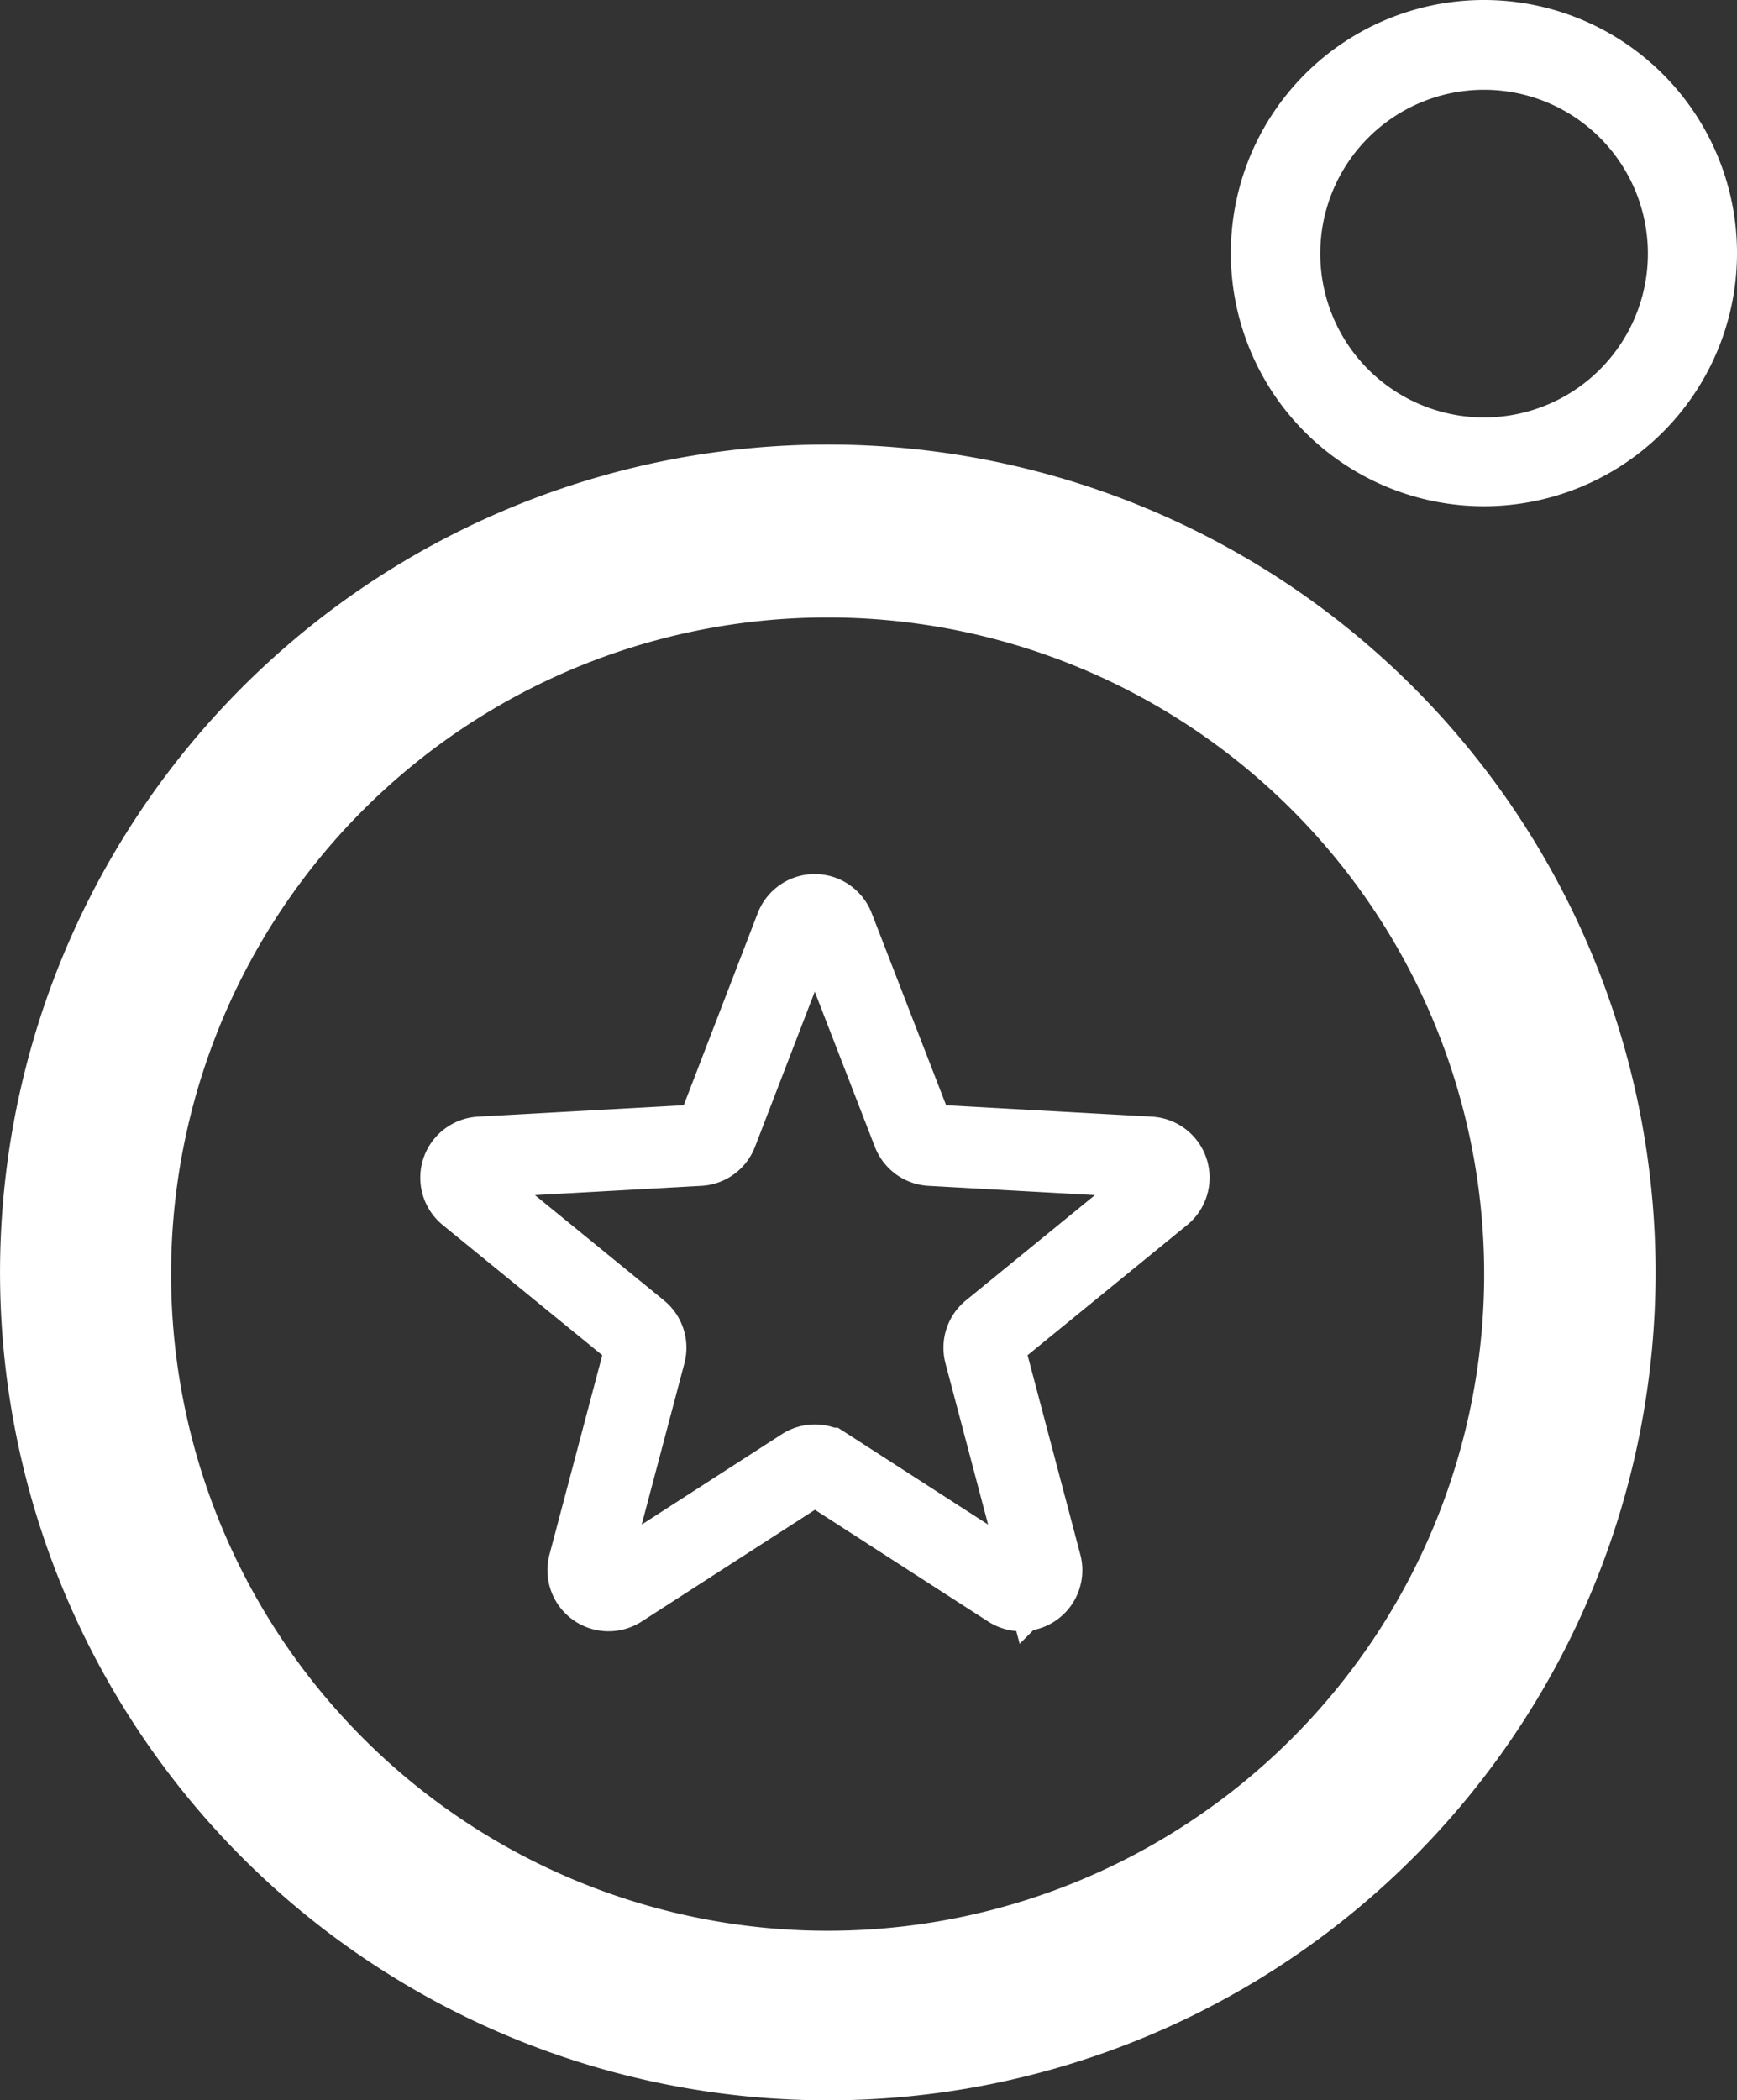
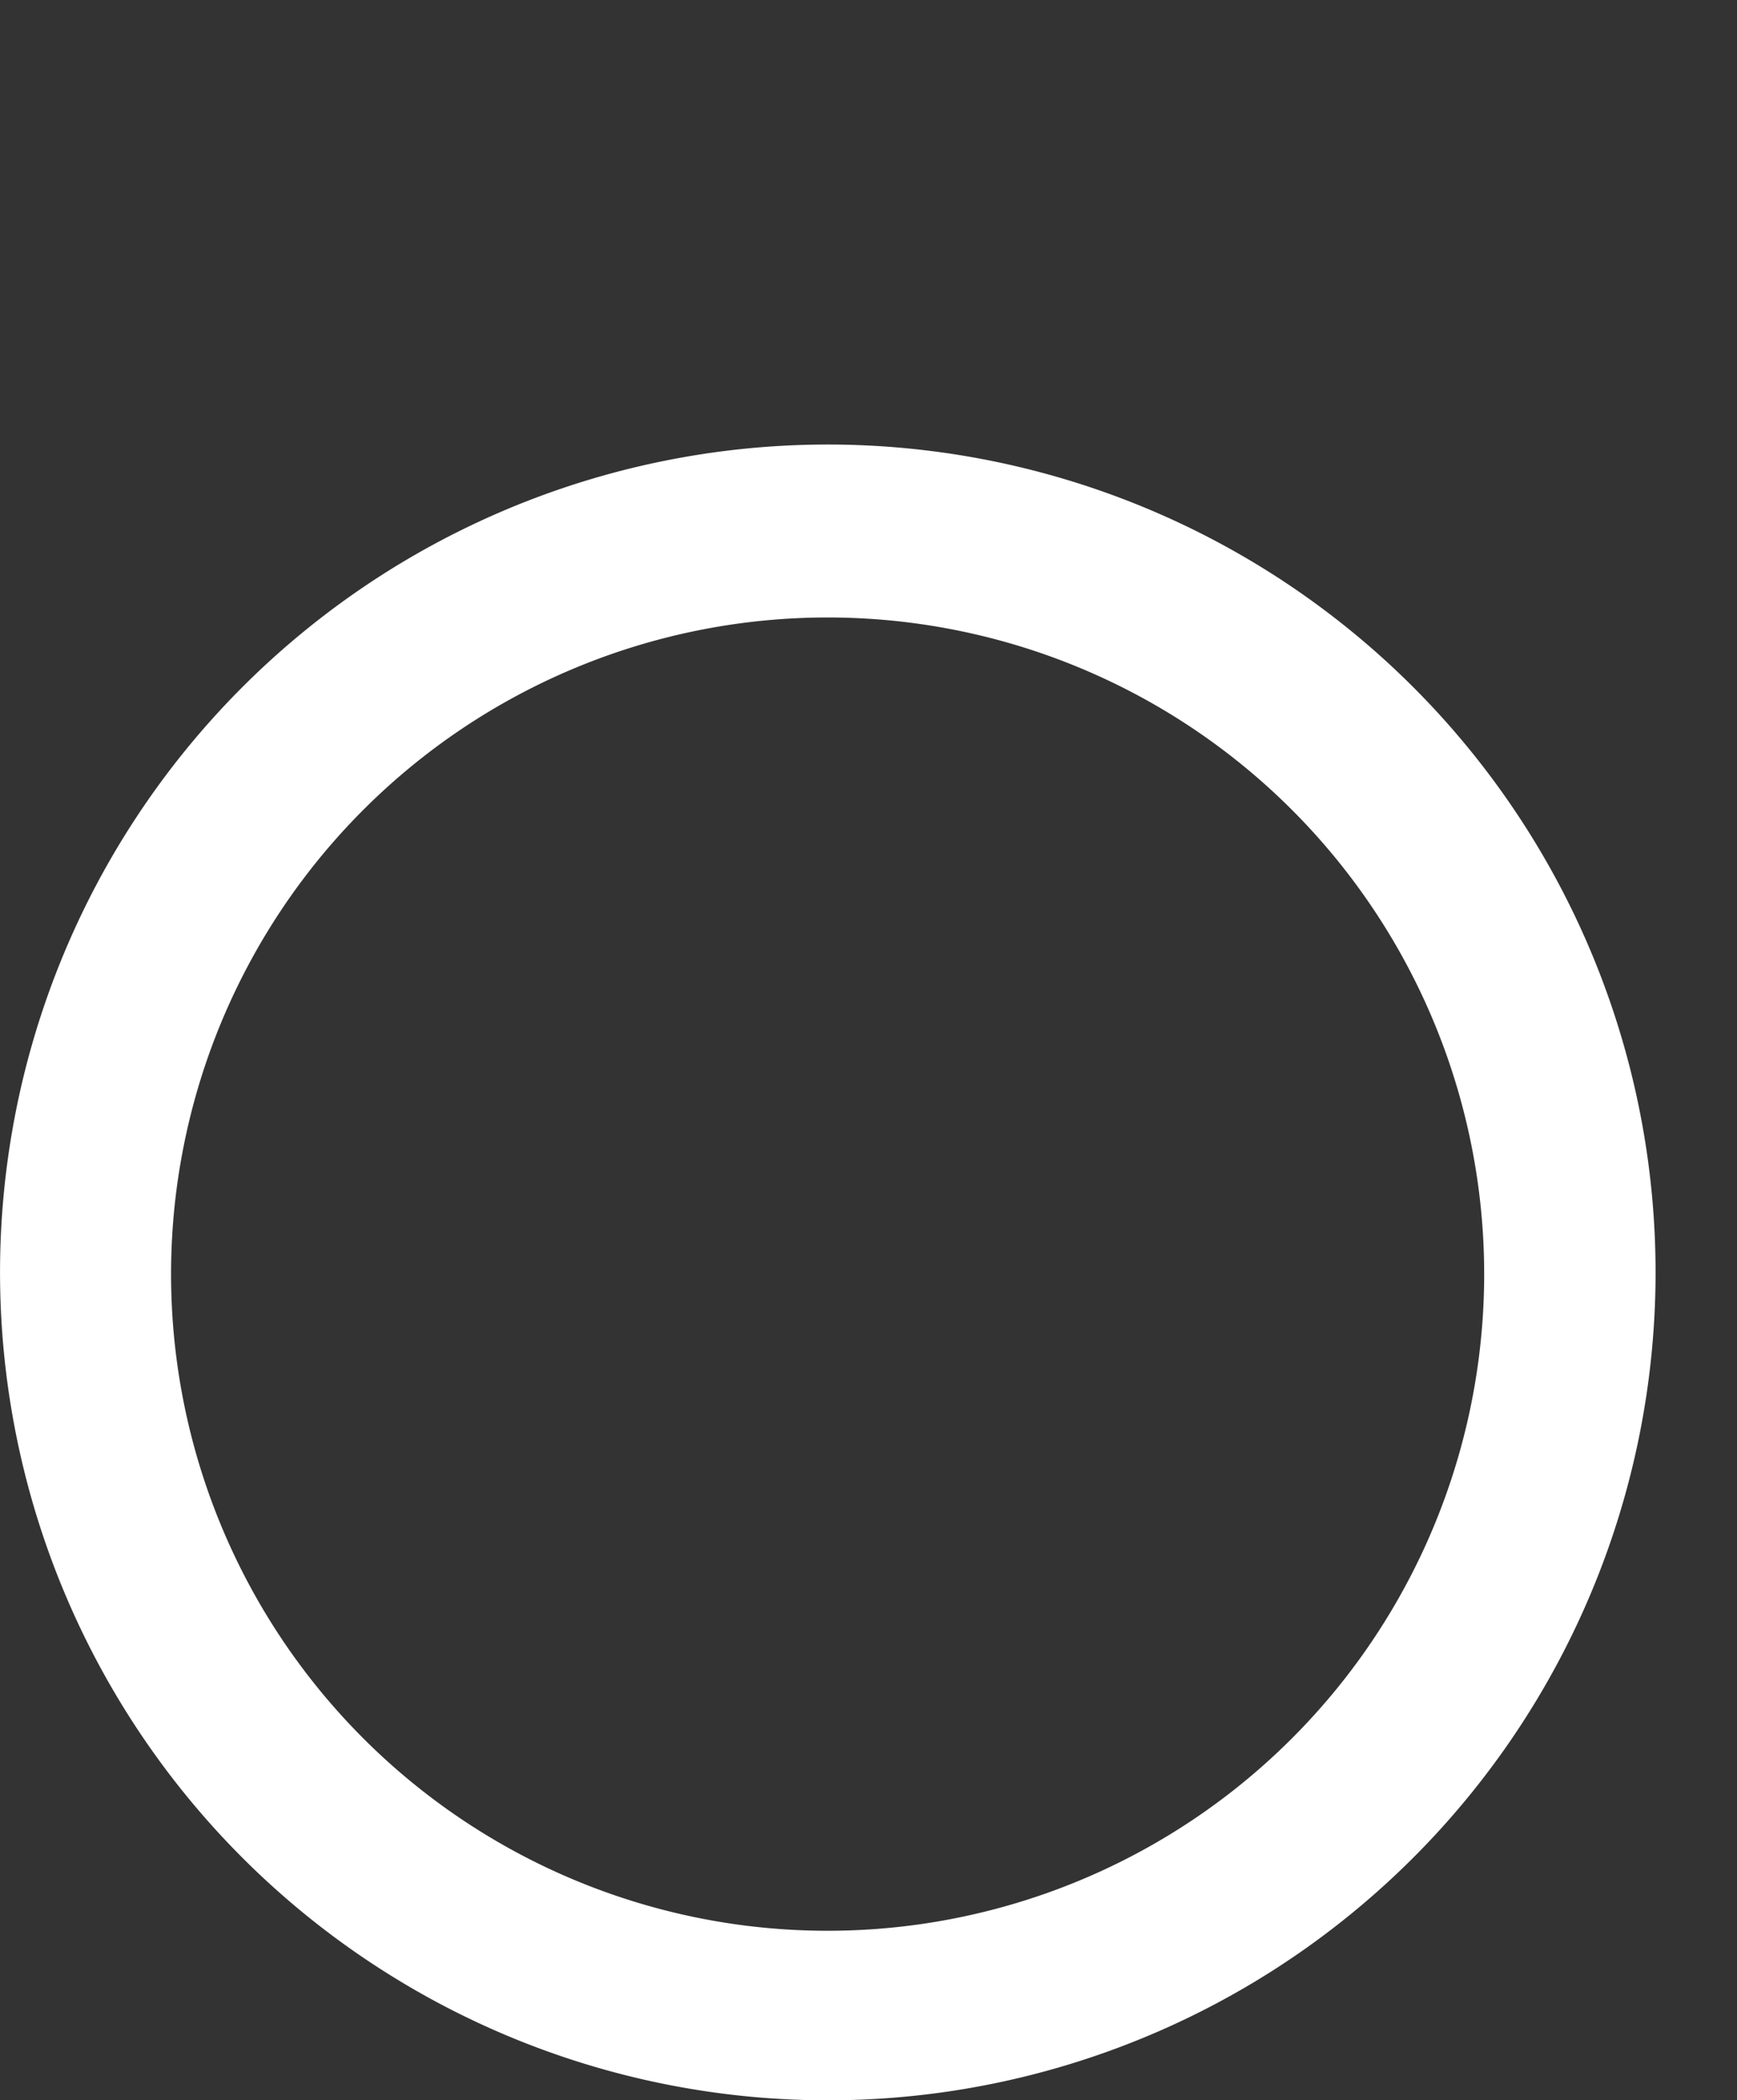
<svg xmlns="http://www.w3.org/2000/svg" width="25.586" height="30.933" viewBox="0 0 25.586 30.933">
  <rect x="0" y="0" width="25.586" height="30.933" fill="#333333" stroke="none" />
  <g id="loyalty-bs" transform="translate(0.001 -0.058)">
-     <path id="Path_4187" data-name="Path 4187" d="M21.853,7.514a3.728,3.728,0,1,0-2.632-1.092A3.728,3.728,0,0,0,21.853,7.514Zm0-6.134a2.413,2.413,0,1,1-1.7.707,2.413,2.413,0,0,1,1.7-.707Z" fill="#fff" />
    <path id="Path_4188" data-name="Path 4188" d="M12.179,30.991A12.193,12.193,0,1,0,3.571,27.42a12.193,12.193,0,0,0,8.608,3.571Zm0-21.839a9.671,9.671,0,1,1-6.827,2.832,9.671,9.671,0,0,1,6.827-2.832Z" fill="#fff" />
-     <path id="Path_4189" data-name="Path 4189" d="M11.72,13.722a.3.3,0,0,1,.559,0l1.167,3.011a.3.3,0,0,0,.263.191l3.224.179a.3.3,0,0,1,.173.532l-2.5,2.04a.3.3,0,0,0-.1.309l.826,3.122a.3.3,0,0,1-.453.329l-2.714-1.75a.3.3,0,0,0-.325,0l-2.714,1.75a.3.3,0,0,1-.453-.329L9.5,19.984a.3.3,0,0,0-.1-.309l-2.5-2.04a.3.3,0,0,1,.173-.532l3.224-.179a.3.3,0,0,0,.263-.191Z" fill="none" stroke="#fff" stroke-width="1.2" />
  </g>
</svg>